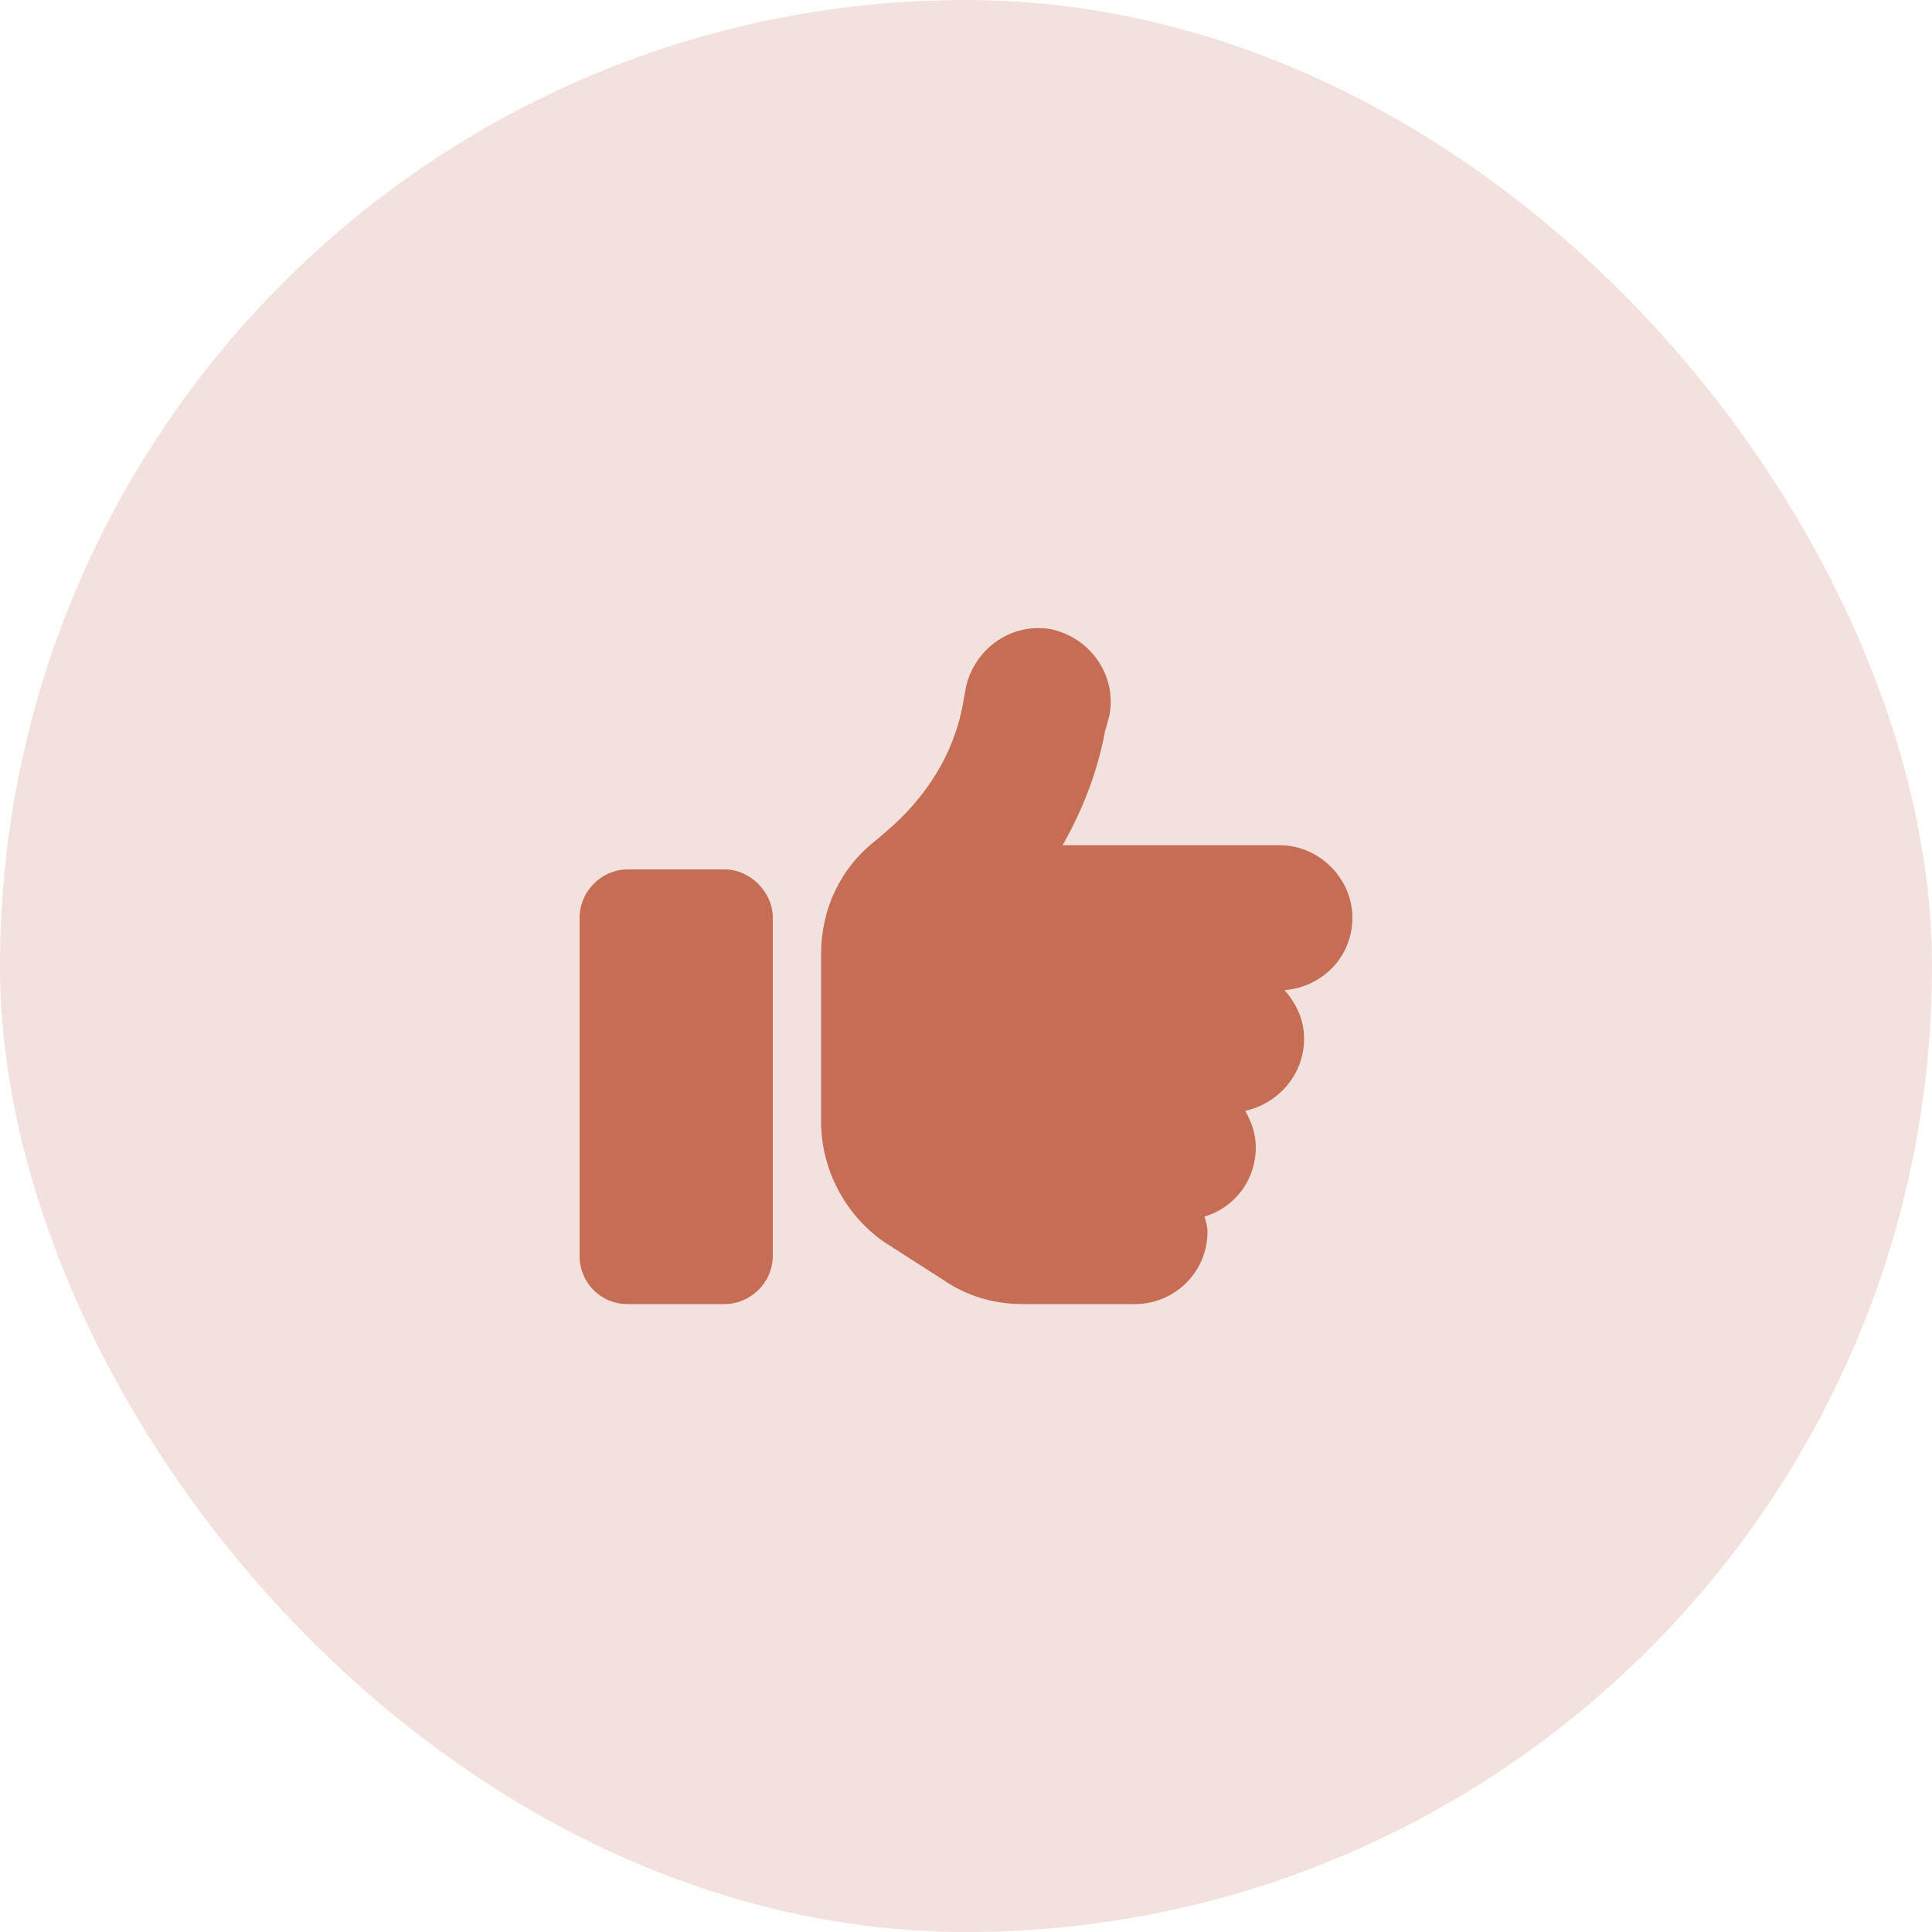
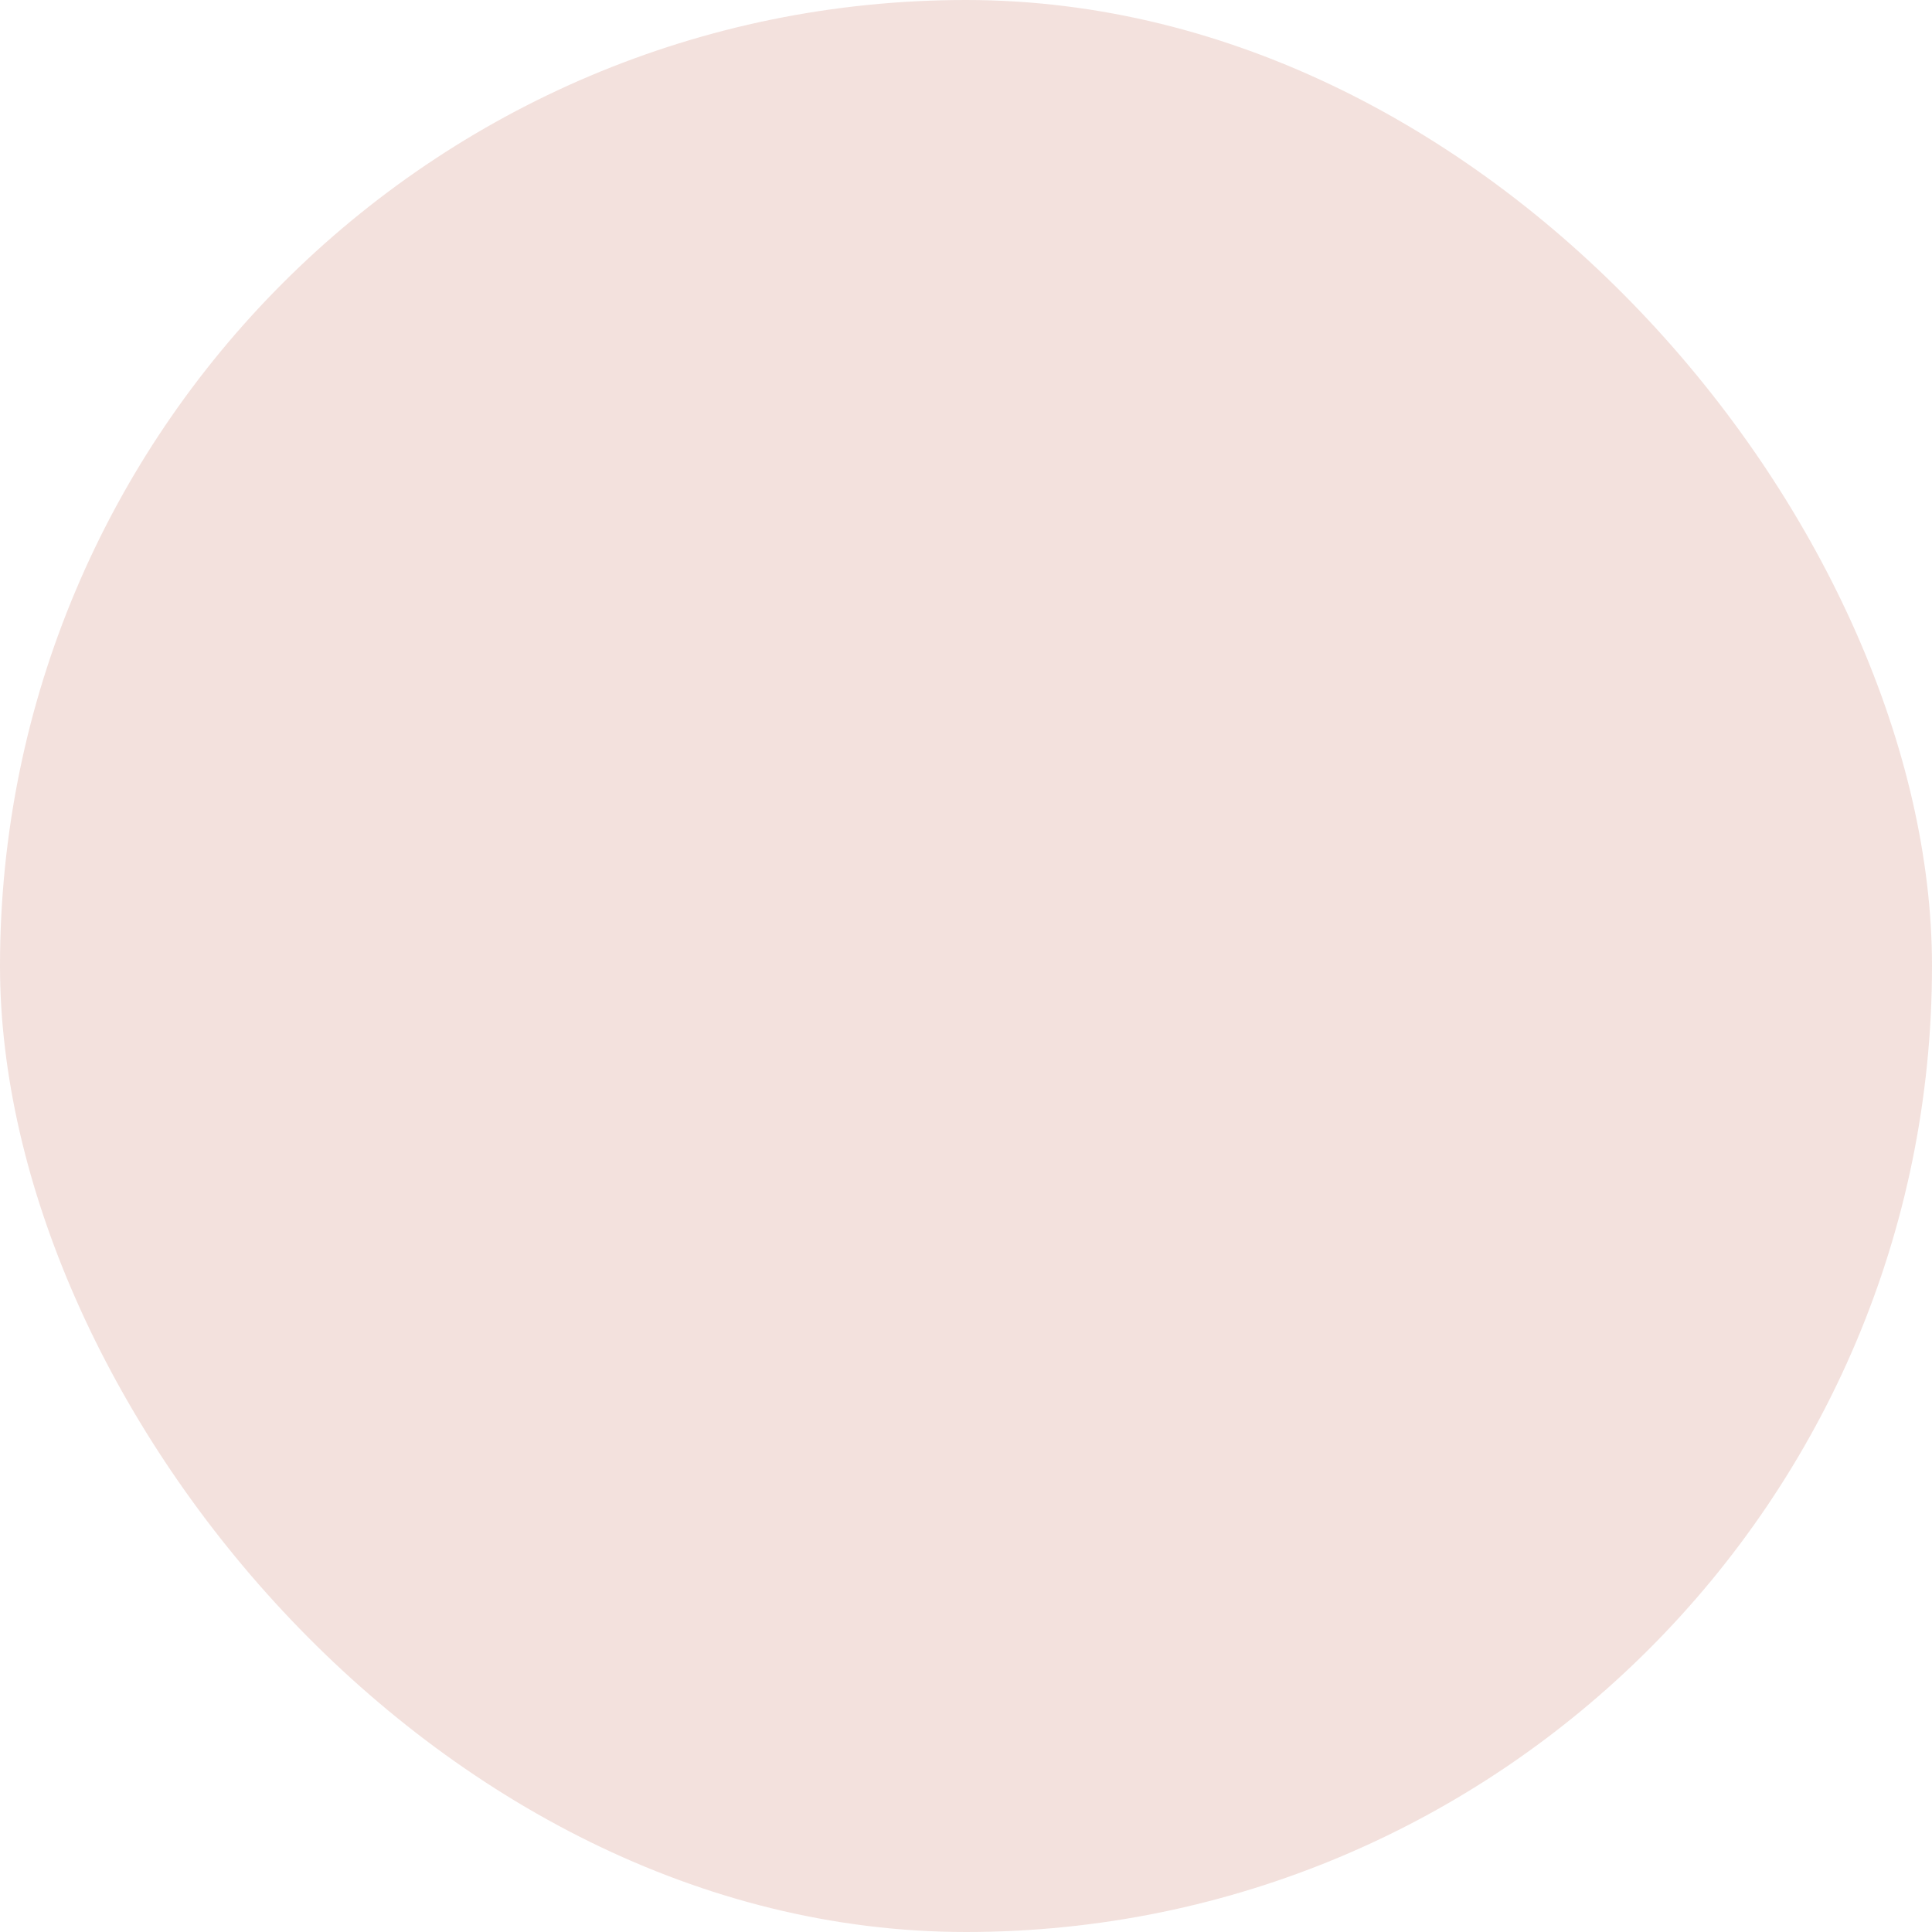
<svg xmlns="http://www.w3.org/2000/svg" fill="none" viewBox="0 0 40 40" height="40" width="40">
  <rect fill-opacity="0.2" fill="#C66D55" rx="20" height="40" width="40" />
-   <path fill="#C66D55" d="M21.781 13.031C22.594 13.219 23.125 14 22.969 14.812L22.875 15.156C22.719 16 22.406 16.781 22 17.5H26.5C27.312 17.5 28 18.188 28 19C28 19.812 27.375 20.438 26.594 20.5C26.844 20.781 27 21.125 27 21.5C27 22.25 26.469 22.844 25.781 23C25.906 23.219 26 23.469 26 23.75C26 24.438 25.562 25 24.938 25.188C24.969 25.281 25 25.406 25 25.5C25 26.344 24.312 27 23.5 27H21.188C20.594 27 20.031 26.844 19.531 26.5L18.312 25.719C17.5 25.156 17 24.219 17 23.219V22V20.5V19.75C17 18.812 17.406 17.969 18.125 17.406L18.344 17.219C19.156 16.531 19.75 15.625 19.938 14.562L20 14.219C20.188 13.406 20.969 12.875 21.781 13.031ZM13 18H15C15.531 18 16 18.469 16 19V26C16 26.562 15.531 27 15 27H13C12.438 27 12 26.562 12 26V19C12 18.469 12.438 18 13 18Z" />
</svg>